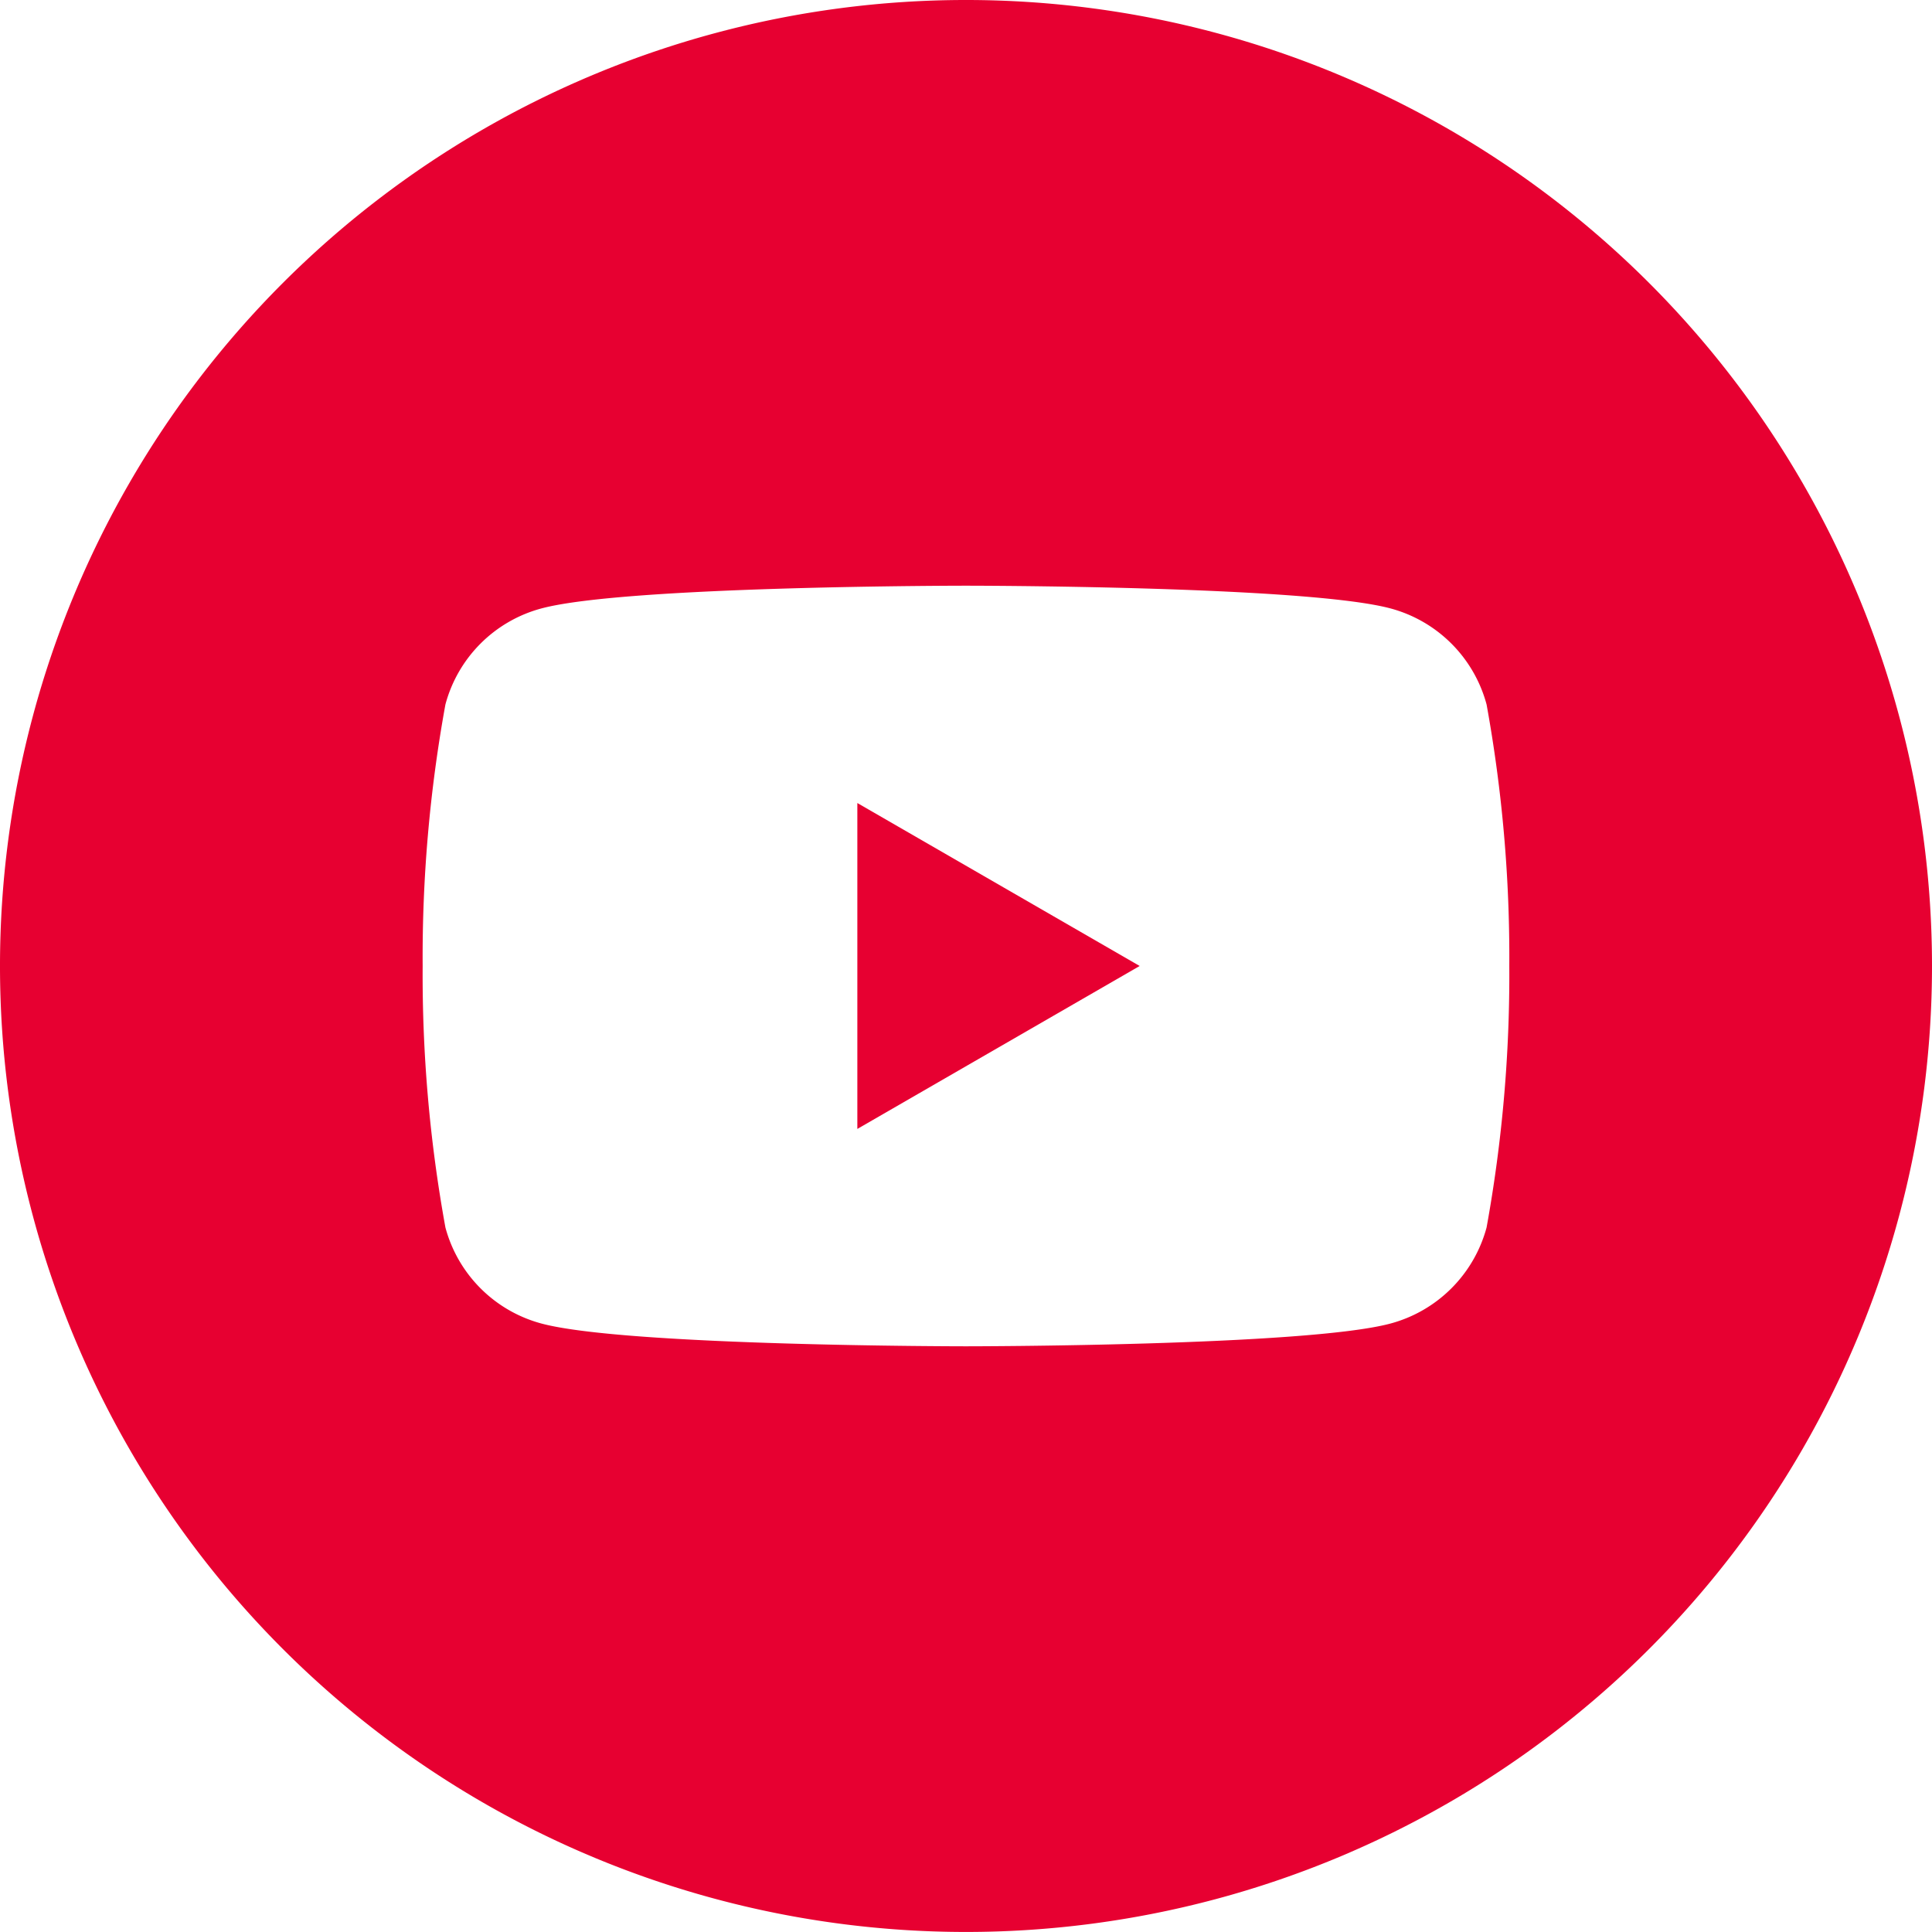
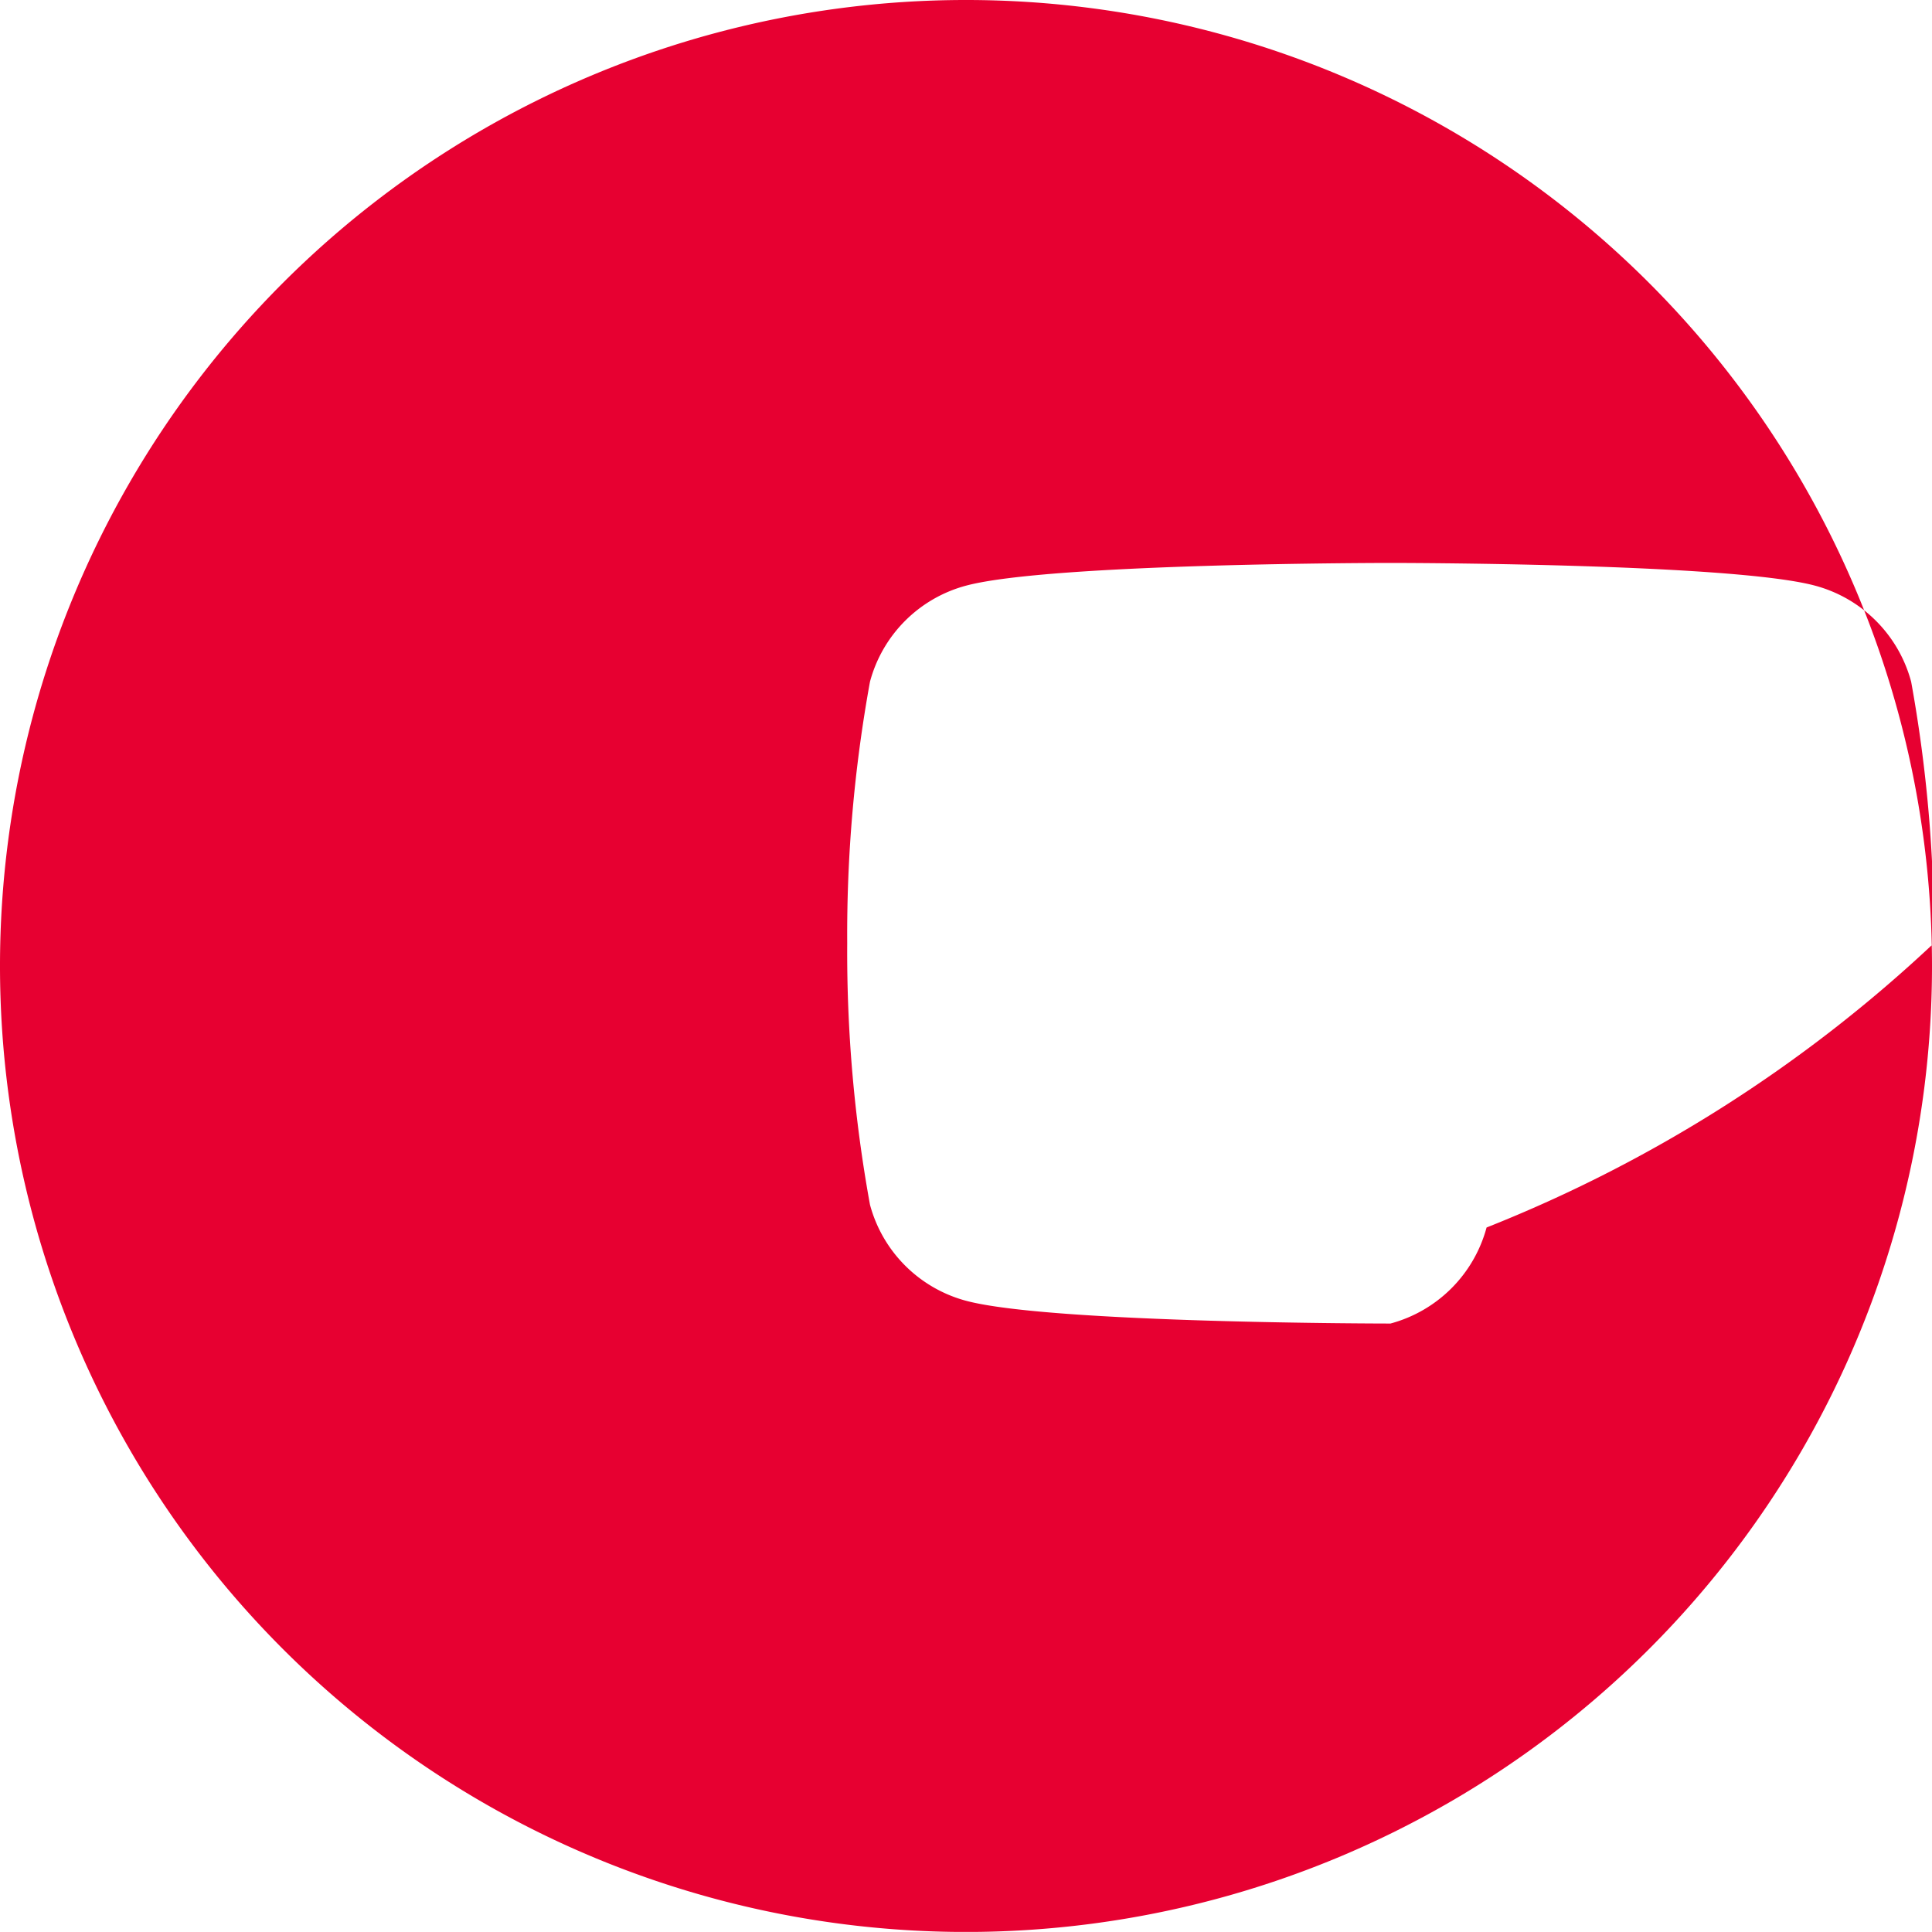
<svg xmlns="http://www.w3.org/2000/svg" width="43.535" height="43.533" viewBox="0 0 43.535 43.533">
  <g transform="translate(0)">
-     <path d="M-2456.436,69.423l6.362-3.672-6.362-3.672Z" transform="translate(2475.755 -43.984)" fill="#e70031" />
-     <path d="M-2450.214,47.519a21.766,21.766,0,0,0-21.767,21.767,21.766,21.766,0,0,0,21.767,21.767,21.767,21.767,0,0,0,21.768-21.767A21.767,21.767,0,0,0-2450.214,47.519Zm11.731,27.66a3.067,3.067,0,0,1-2.165,2.164c-1.909.513-9.567.513-9.567.513s-7.657,0-9.565-.513a3.062,3.062,0,0,1-2.164-2.164,31.76,31.76,0,0,1-.513-5.893,31.753,31.753,0,0,1,.513-5.893,3.058,3.058,0,0,1,2.164-2.164c1.908-.512,9.565-.512,9.565-.512s7.658,0,9.567.512a3.063,3.063,0,0,1,2.165,2.164,31.827,31.827,0,0,1,.512,5.893A31.834,31.834,0,0,1-2438.483,75.179Z" transform="translate(2471.981 -47.519)" fill="#e70031" />
+     <path d="M-2450.214,47.519a21.766,21.766,0,0,0-21.767,21.767,21.766,21.766,0,0,0,21.767,21.767,21.767,21.767,0,0,0,21.768-21.767A21.767,21.767,0,0,0-2450.214,47.519Zm11.731,27.66a3.067,3.067,0,0,1-2.165,2.164s-7.657,0-9.565-.513a3.062,3.062,0,0,1-2.164-2.164,31.76,31.76,0,0,1-.513-5.893,31.753,31.753,0,0,1,.513-5.893,3.058,3.058,0,0,1,2.164-2.164c1.908-.512,9.565-.512,9.565-.512s7.658,0,9.567.512a3.063,3.063,0,0,1,2.165,2.164,31.827,31.827,0,0,1,.512,5.893A31.834,31.834,0,0,1-2438.483,75.179Z" transform="translate(2471.981 -47.519)" fill="#e70031" />
  </g>
</svg>